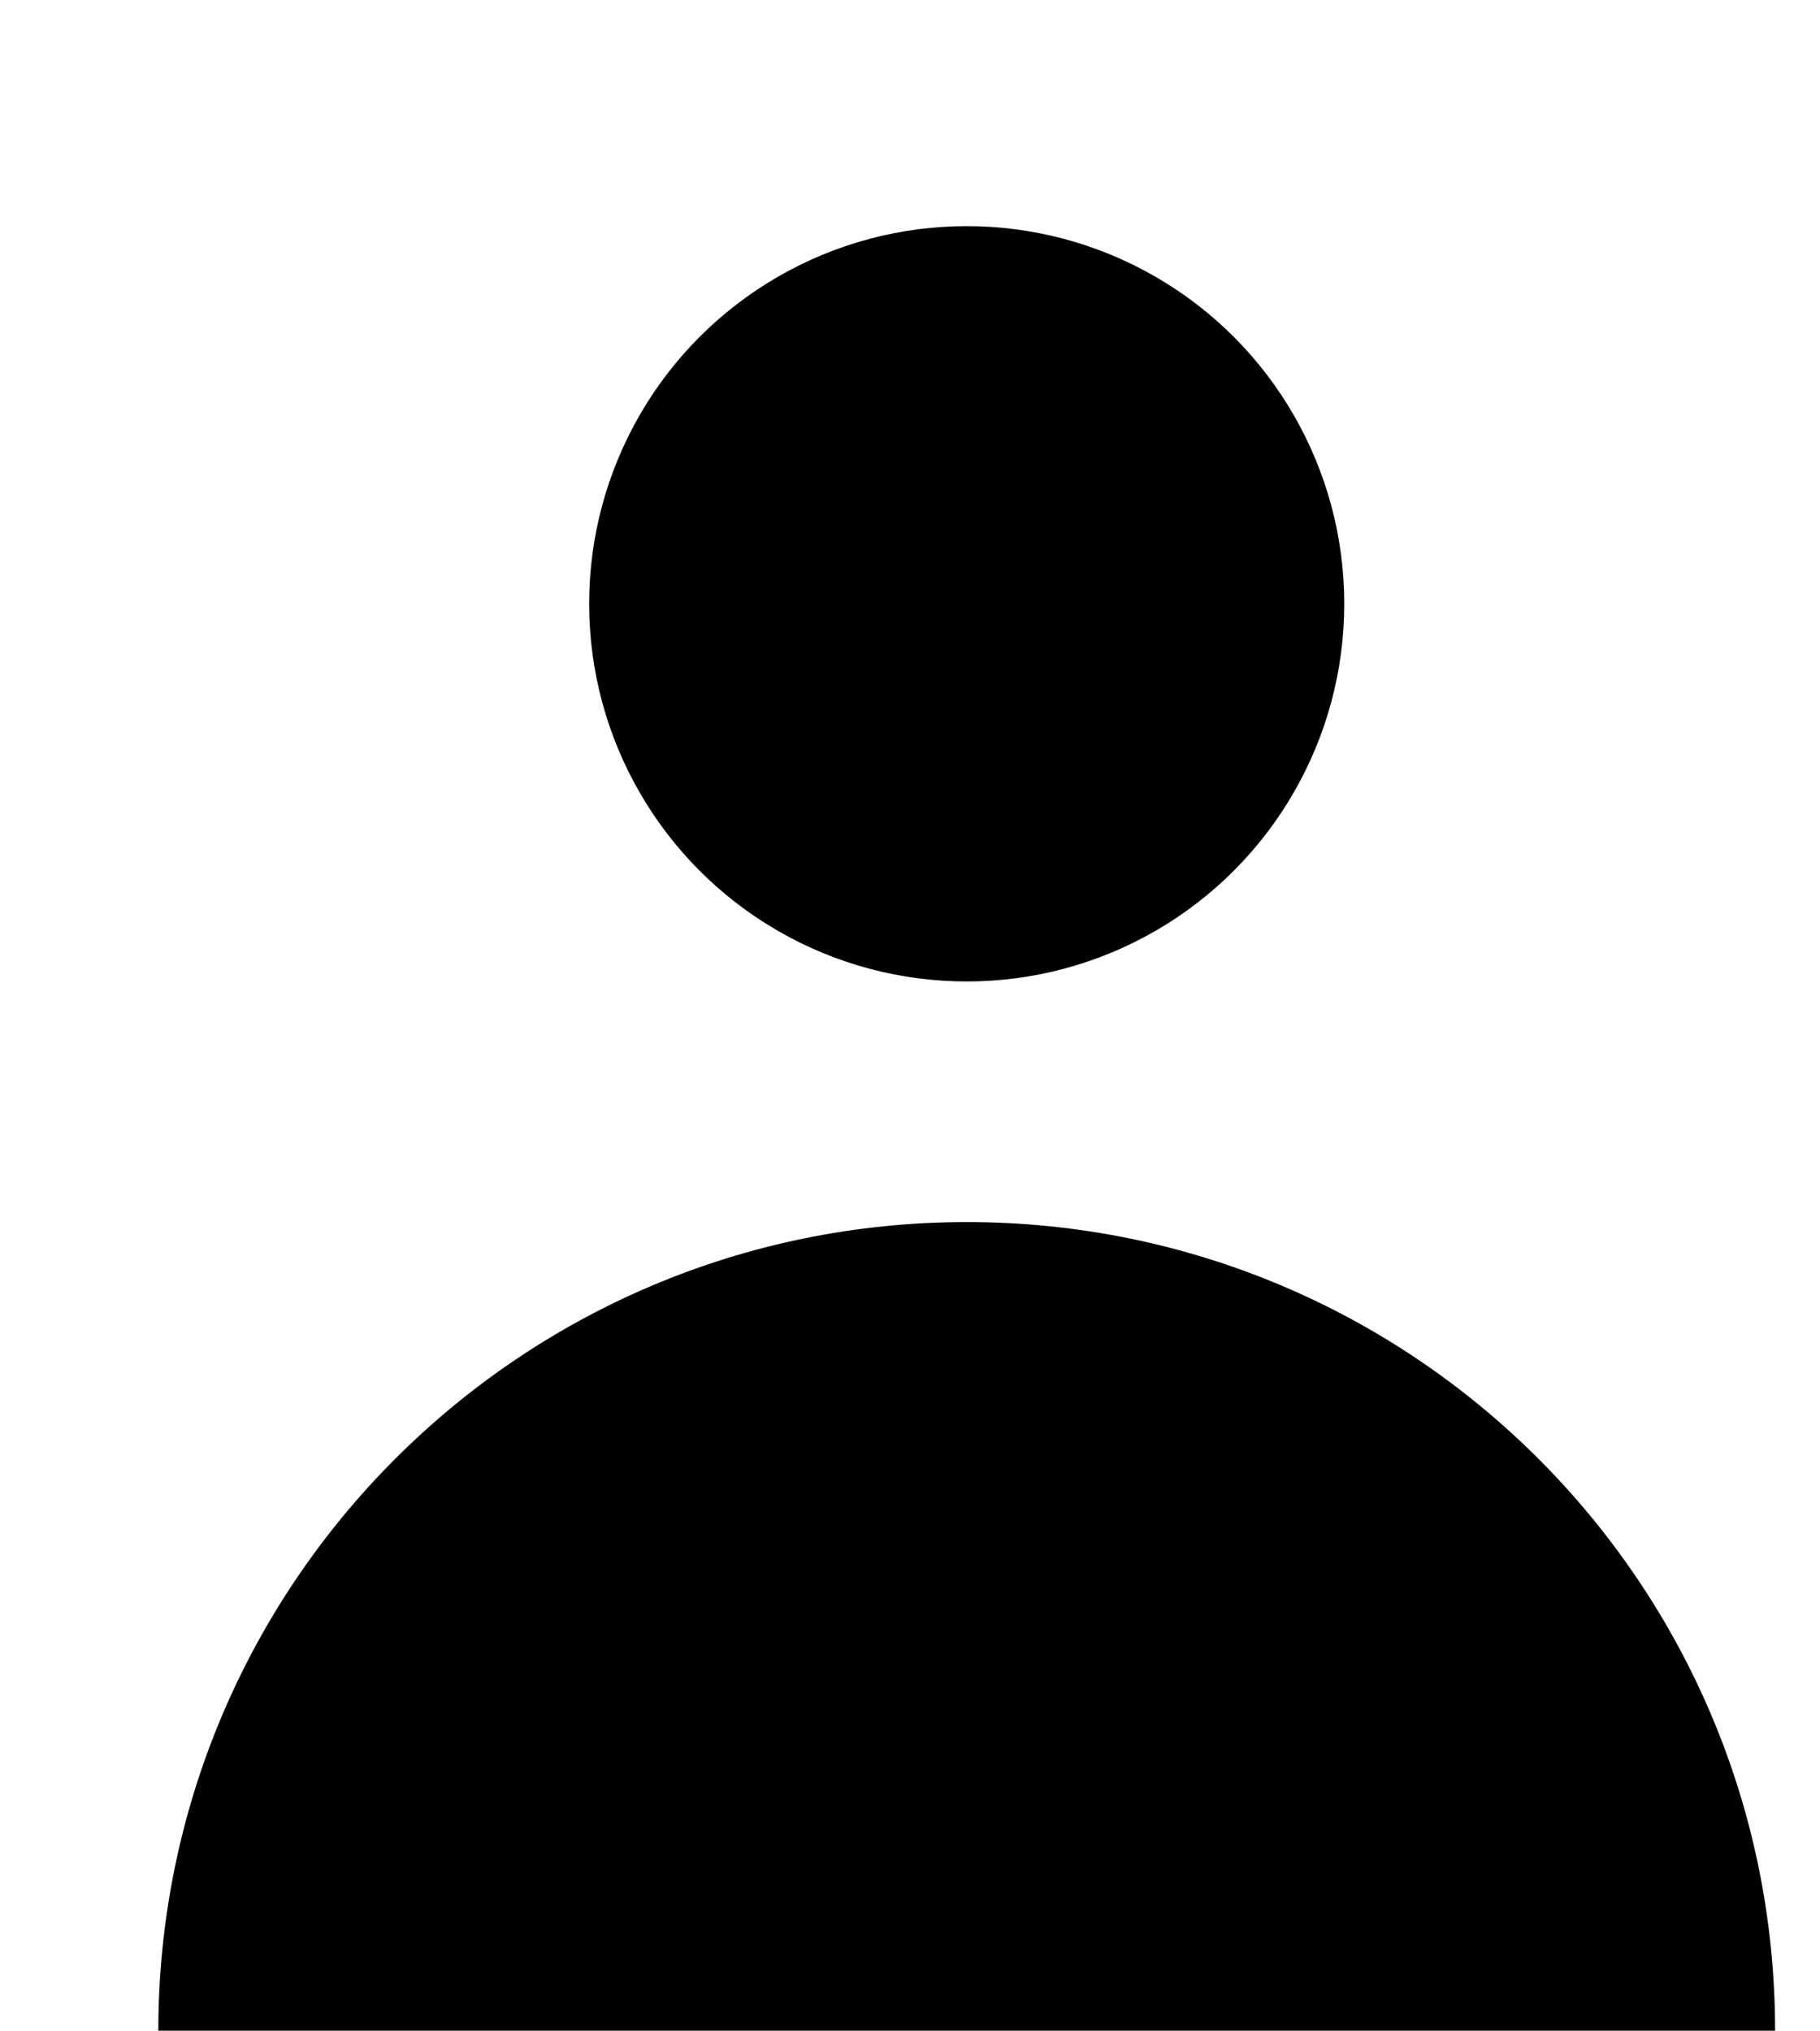
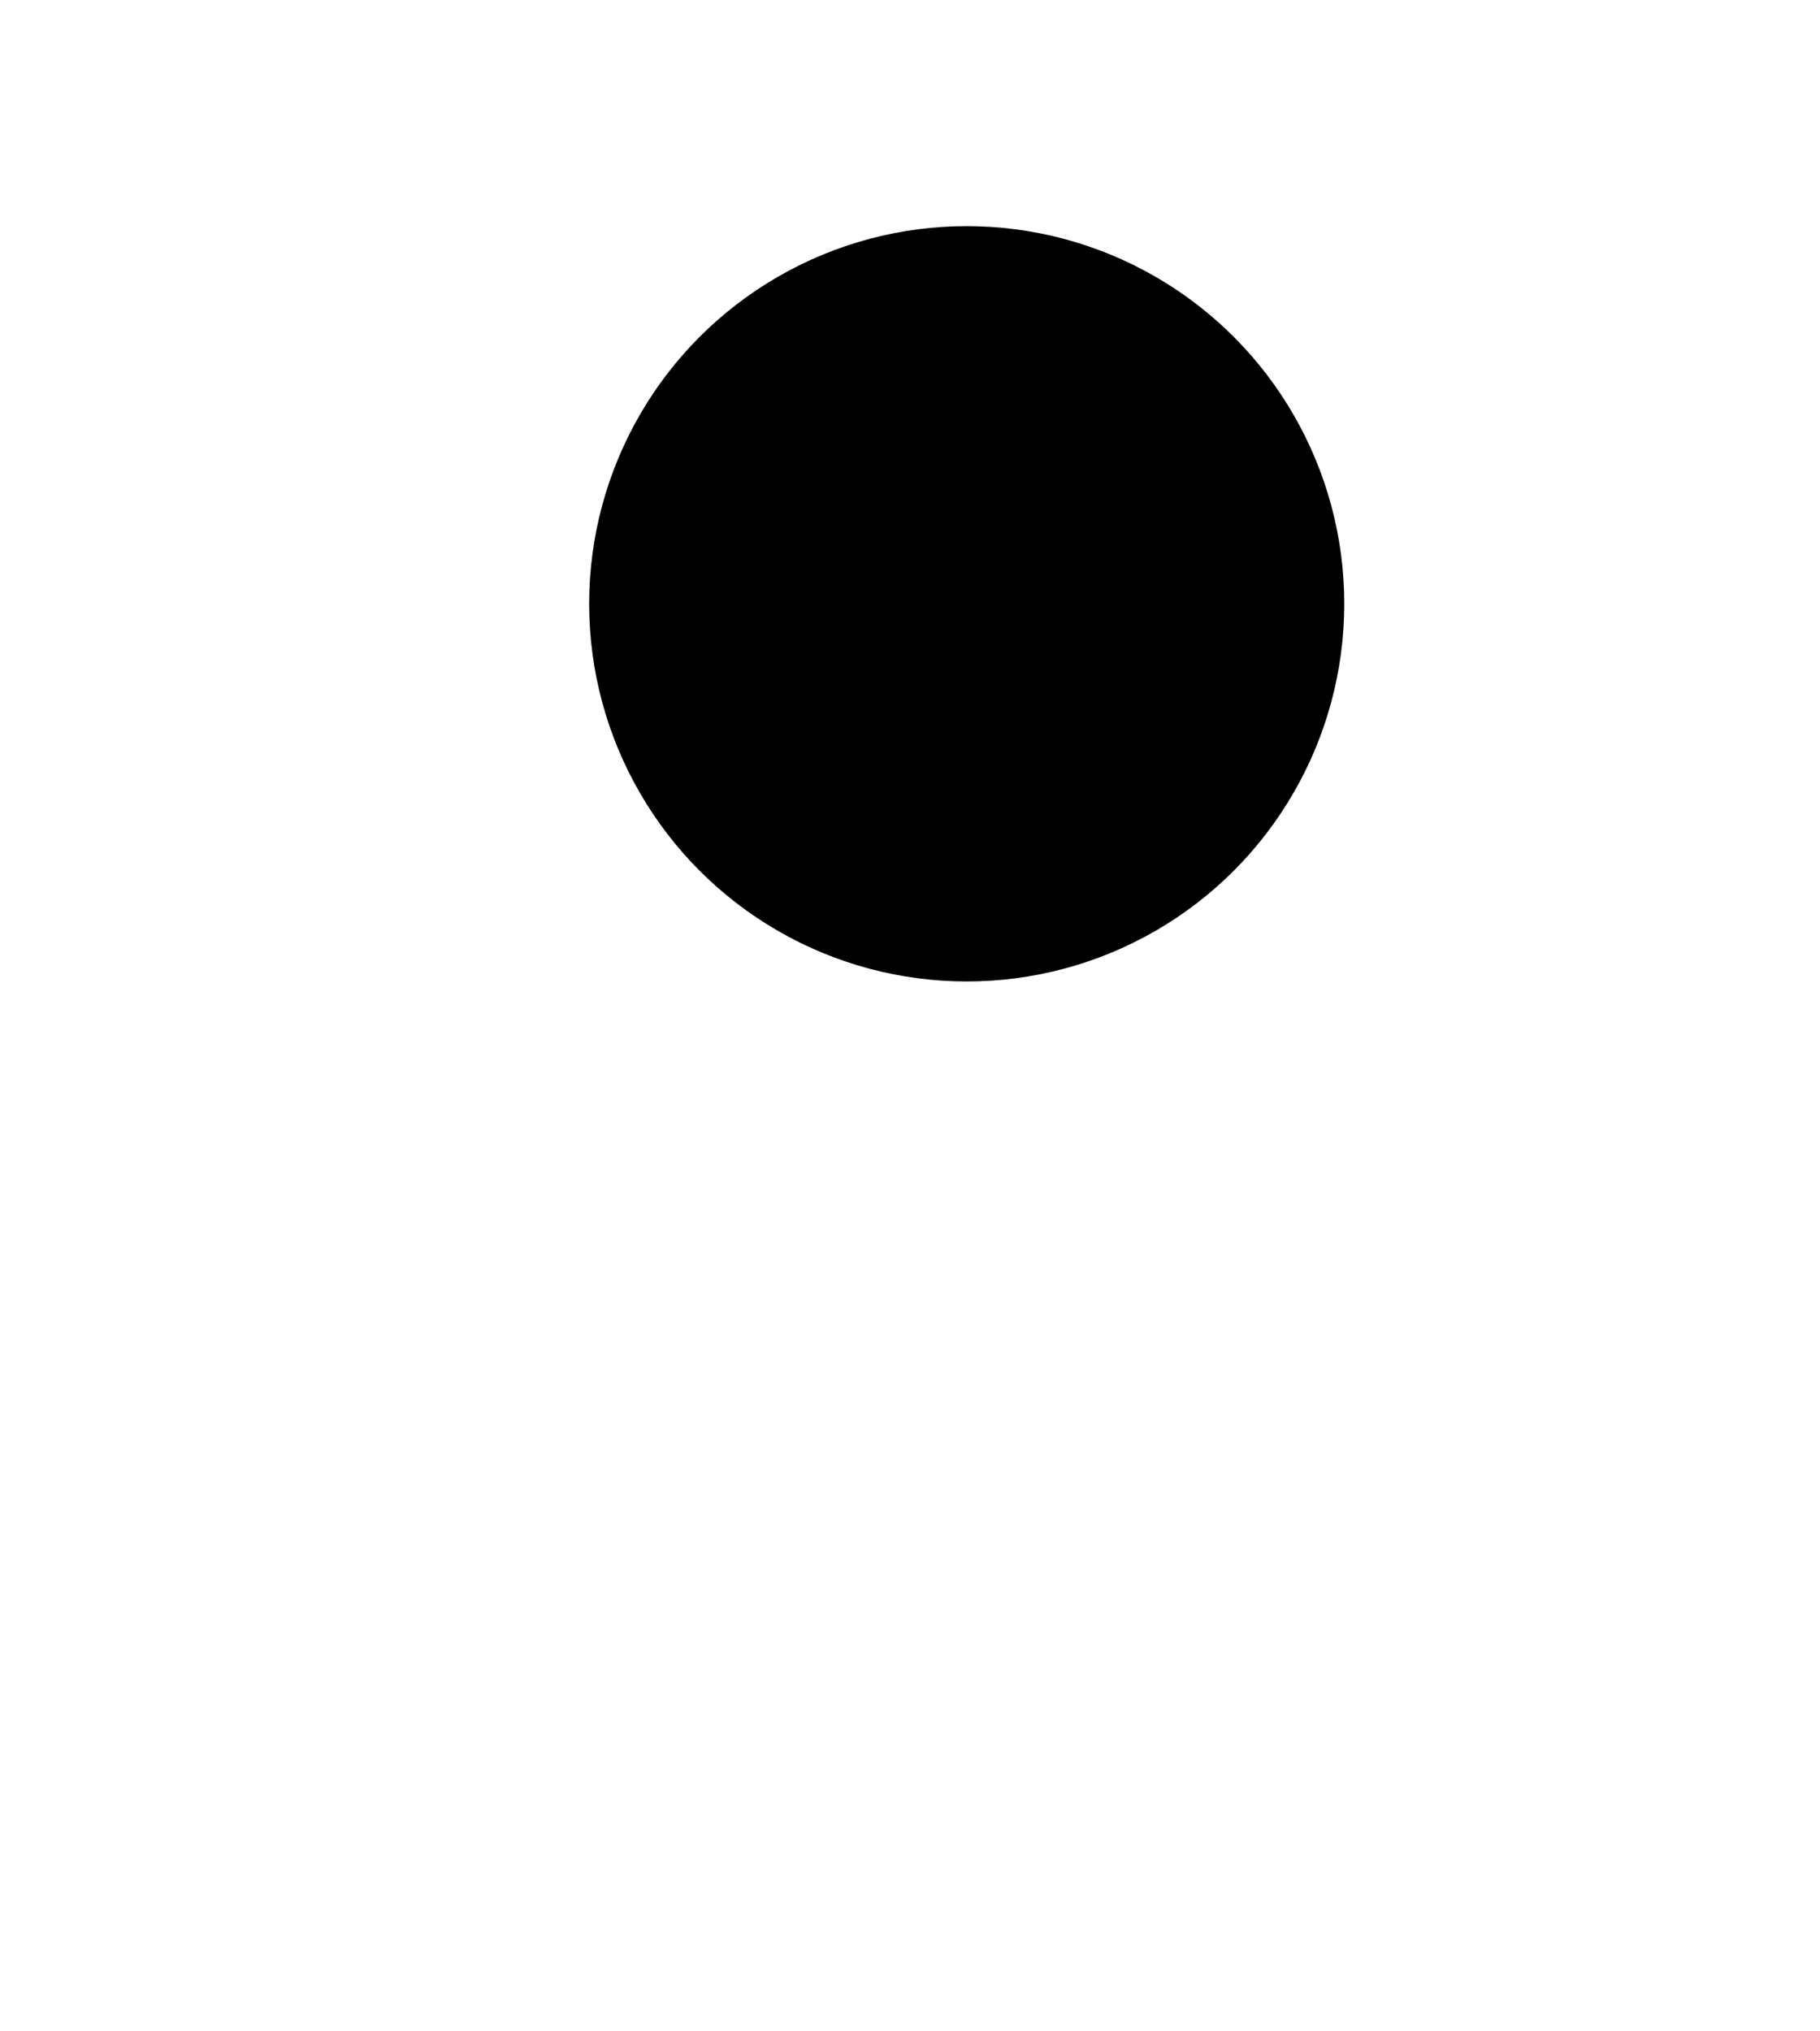
<svg xmlns="http://www.w3.org/2000/svg" id="Warstwa_2" version="1.1" viewBox="0 0 23.91 26.67">
  <g id="Warstwa_3">
-     <path d="M2.08,26.67c0-5.86,4.75-10.62,10.62-10.62s10.62,4.75,10.62,10.62" />
    <circle cx="12.7" cy="7.93" r="4.96" />
  </g>
</svg>